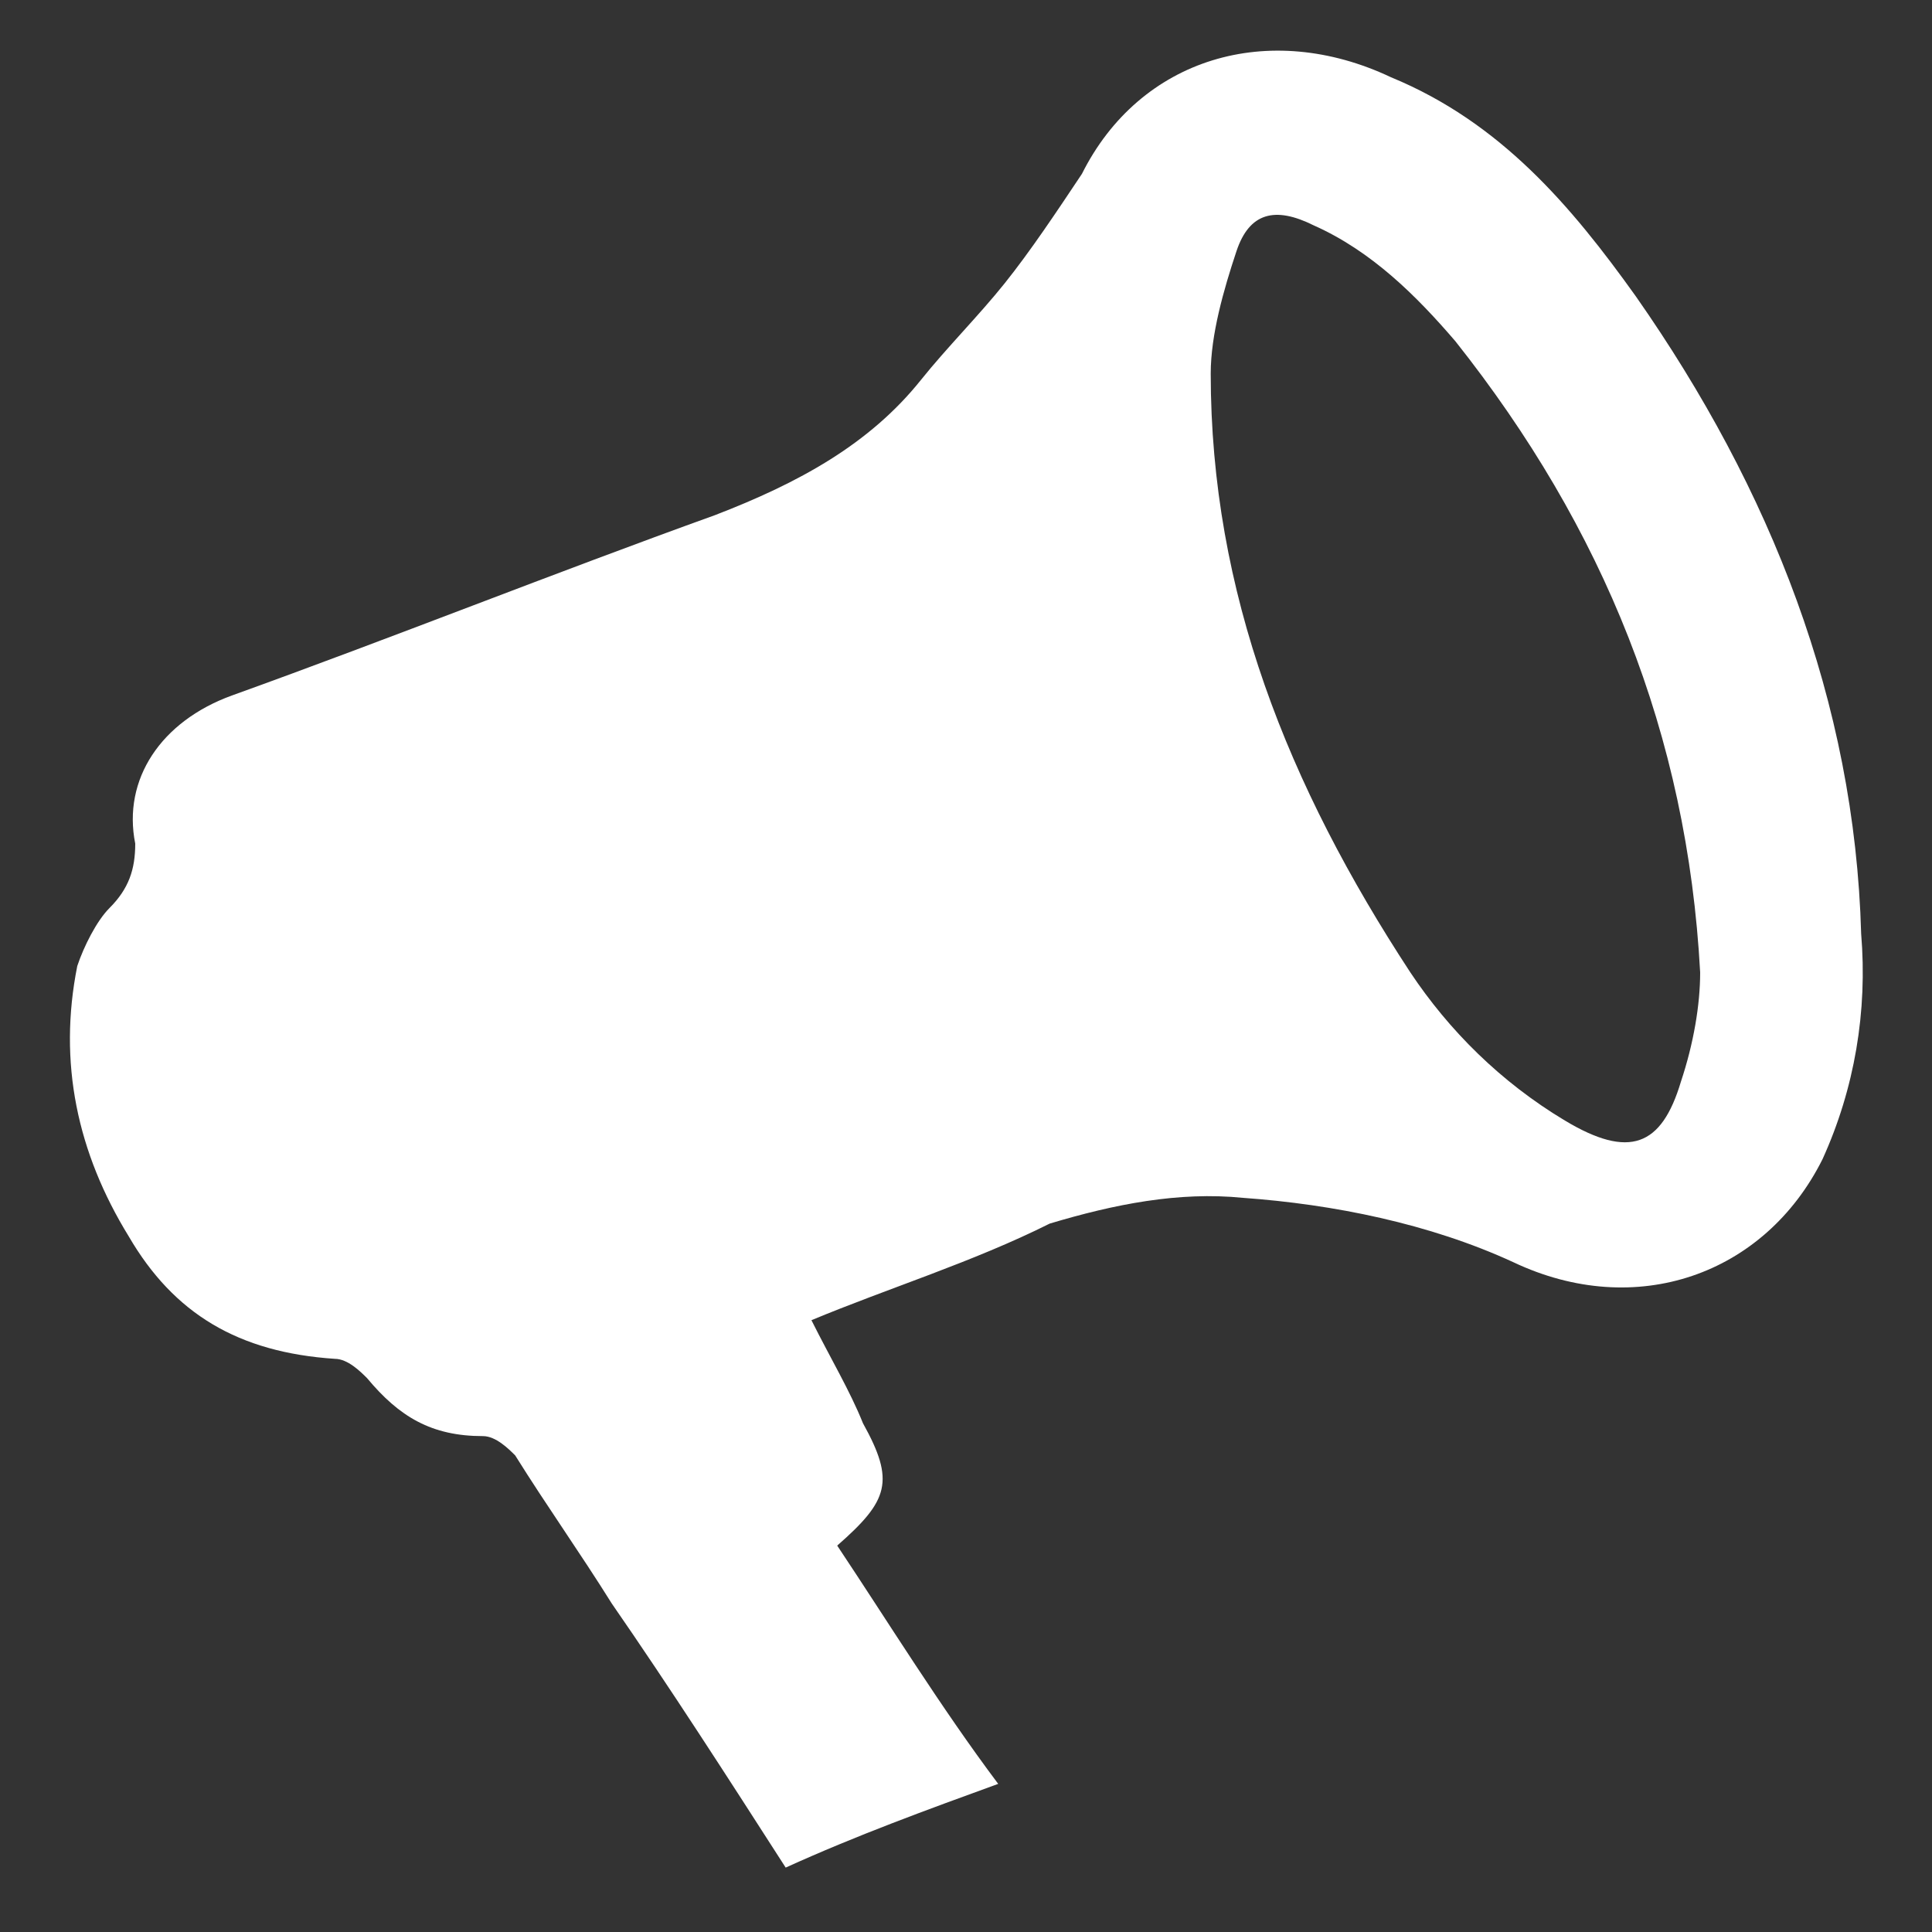
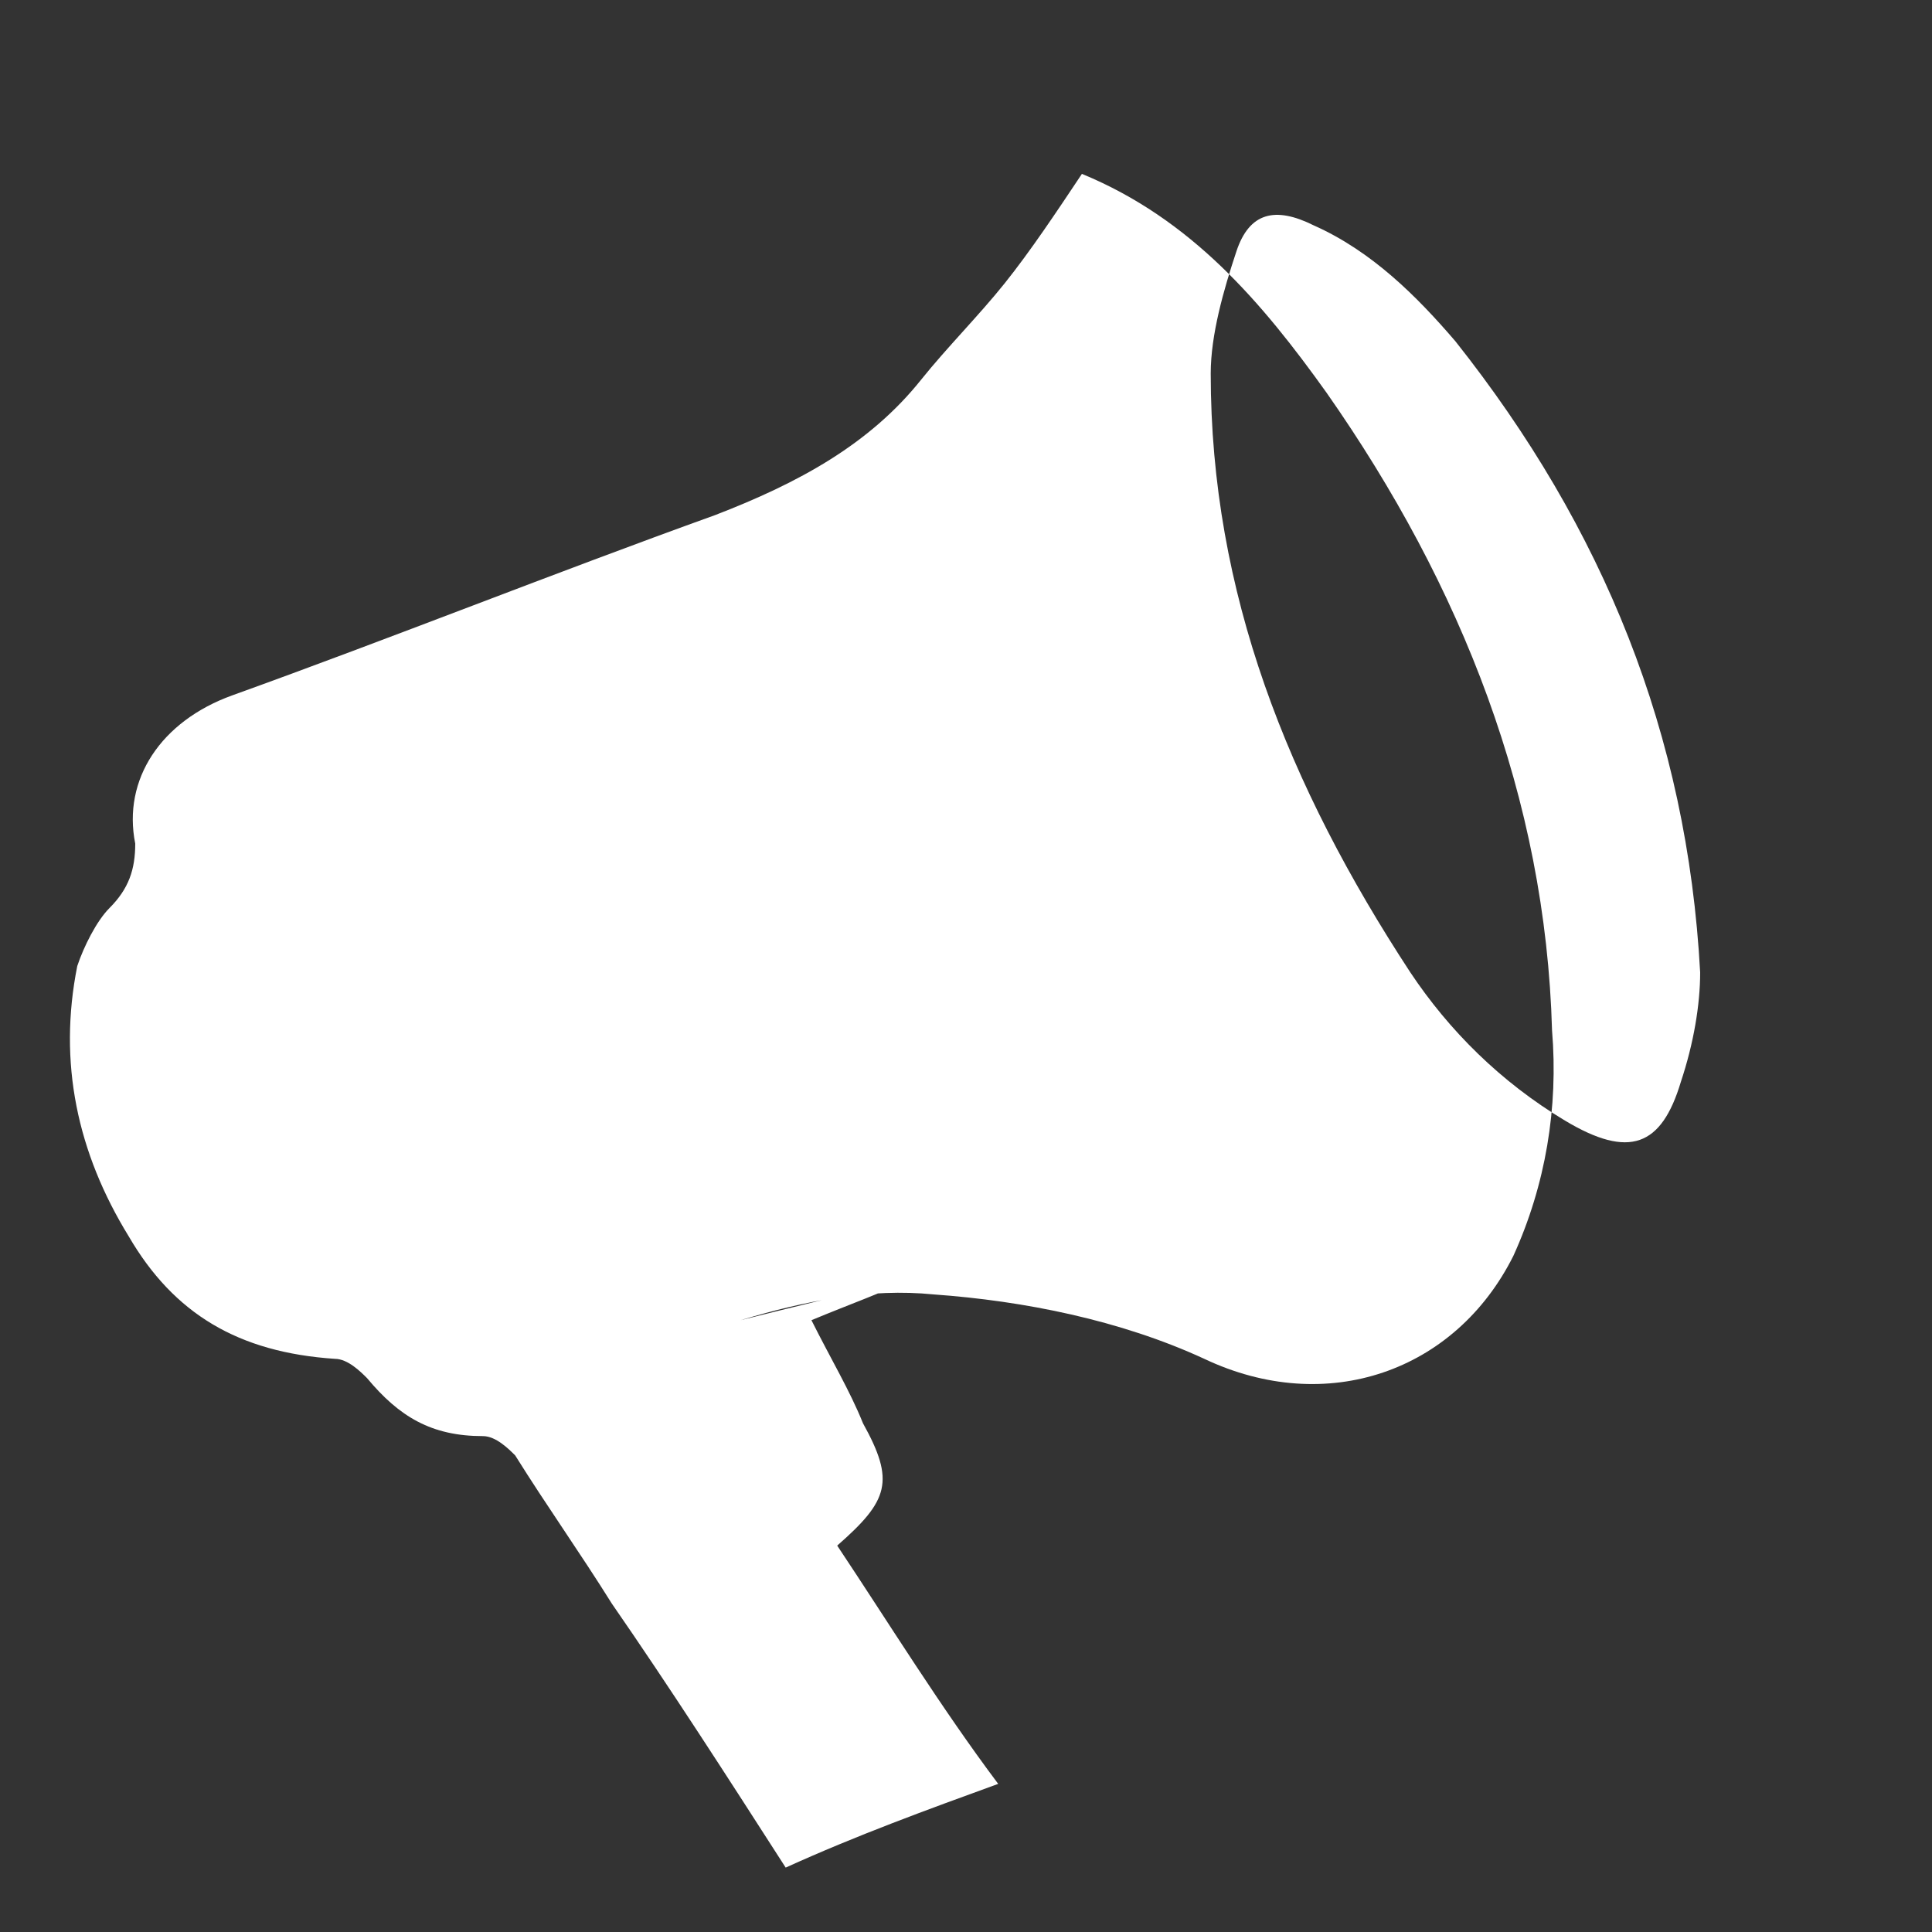
<svg xmlns="http://www.w3.org/2000/svg" version="1.1" id="Capa_1" x="0px" y="0px" viewBox="0 0 30 30" style="enable-background:new 0 0 30 30;" xml:space="preserve">
  <rect x="0" y="0" width="30" height="30" fill="#333333" stroke="none" />
  <style type="text/css">
	.st0{fill:#FFF;}
</style>
-   <path class="st0" d="M12.6,20.5c0.3,0.6,0.6,1.1,0.8,1.6c0.5,0.9,0.4,1.2-0.4,1.9c0.8,1.2,1.6,2.5,2.5,3.7c-1.1,0.4-2.2,0.8-3.3,1.3  c-0.9-1.4-1.8-2.8-2.7-4.1c-0.5-0.8-1-1.5-1.5-2.3c-0.1-0.1-0.3-0.3-0.5-0.3c-0.8,0-1.3-0.3-1.8-0.9c-0.1-0.1-0.3-0.3-0.5-0.3  c-1.5-0.1-2.5-0.7-3.2-1.9c-0.8-1.3-1.1-2.7-0.8-4.2c0.1-0.3,0.3-0.7,0.5-0.9c0.3-0.3,0.4-0.6,0.4-1c-0.2-1,0.4-1.9,1.5-2.3  c2.5-0.9,5-1.9,7.5-2.8c1.3-0.5,2.4-1.1,3.2-2.1c0.4-0.5,0.9-1,1.3-1.5c0.4-0.5,0.8-1.1,1.2-1.7c0.9-1.8,2.9-2.4,4.8-1.5  c1.7,0.7,2.8,2,3.8,3.4c2.1,3,3.4,6.3,3.5,9.9c0.1,1.2-0.1,2.4-0.6,3.5c-0.9,1.8-2.9,2.5-4.8,1.6c-1.3-0.6-2.8-0.9-4.2-1  c-1-0.1-2,0.1-3,0.4C15.1,19.6,13.8,20,12.6,20.5z M26.4,15.1c-0.2-3.7-1.5-6.9-3.8-9.8c-0.6-0.7-1.3-1.4-2.2-1.8  c-0.6-0.3-1-0.2-1.2,0.4c-0.2,0.6-0.4,1.3-0.4,1.9c0,3.4,1.2,6.4,3.1,9.3c0.6,0.9,1.4,1.7,2.4,2.3c1,0.6,1.5,0.4,1.8-0.6  C26.3,16.2,26.4,15.6,26.4,15.1z" />
+   <path class="st0" d="M12.6,20.5c0.3,0.6,0.6,1.1,0.8,1.6c0.5,0.9,0.4,1.2-0.4,1.9c0.8,1.2,1.6,2.5,2.5,3.7c-1.1,0.4-2.2,0.8-3.3,1.3  c-0.9-1.4-1.8-2.8-2.7-4.1c-0.5-0.8-1-1.5-1.5-2.3c-0.1-0.1-0.3-0.3-0.5-0.3c-0.8,0-1.3-0.3-1.8-0.9c-0.1-0.1-0.3-0.3-0.5-0.3  c-1.5-0.1-2.5-0.7-3.2-1.9c-0.8-1.3-1.1-2.7-0.8-4.2c0.1-0.3,0.3-0.7,0.5-0.9c0.3-0.3,0.4-0.6,0.4-1c-0.2-1,0.4-1.9,1.5-2.3  c2.5-0.9,5-1.9,7.5-2.8c1.3-0.5,2.4-1.1,3.2-2.1c0.4-0.5,0.9-1,1.3-1.5c0.4-0.5,0.8-1.1,1.2-1.7c1.7,0.7,2.8,2,3.8,3.4c2.1,3,3.4,6.3,3.5,9.9c0.1,1.2-0.1,2.4-0.6,3.5c-0.9,1.8-2.9,2.5-4.8,1.6c-1.3-0.6-2.8-0.9-4.2-1  c-1-0.1-2,0.1-3,0.4C15.1,19.6,13.8,20,12.6,20.5z M26.4,15.1c-0.2-3.7-1.5-6.9-3.8-9.8c-0.6-0.7-1.3-1.4-2.2-1.8  c-0.6-0.3-1-0.2-1.2,0.4c-0.2,0.6-0.4,1.3-0.4,1.9c0,3.4,1.2,6.4,3.1,9.3c0.6,0.9,1.4,1.7,2.4,2.3c1,0.6,1.5,0.4,1.8-0.6  C26.3,16.2,26.4,15.6,26.4,15.1z" />
</svg>